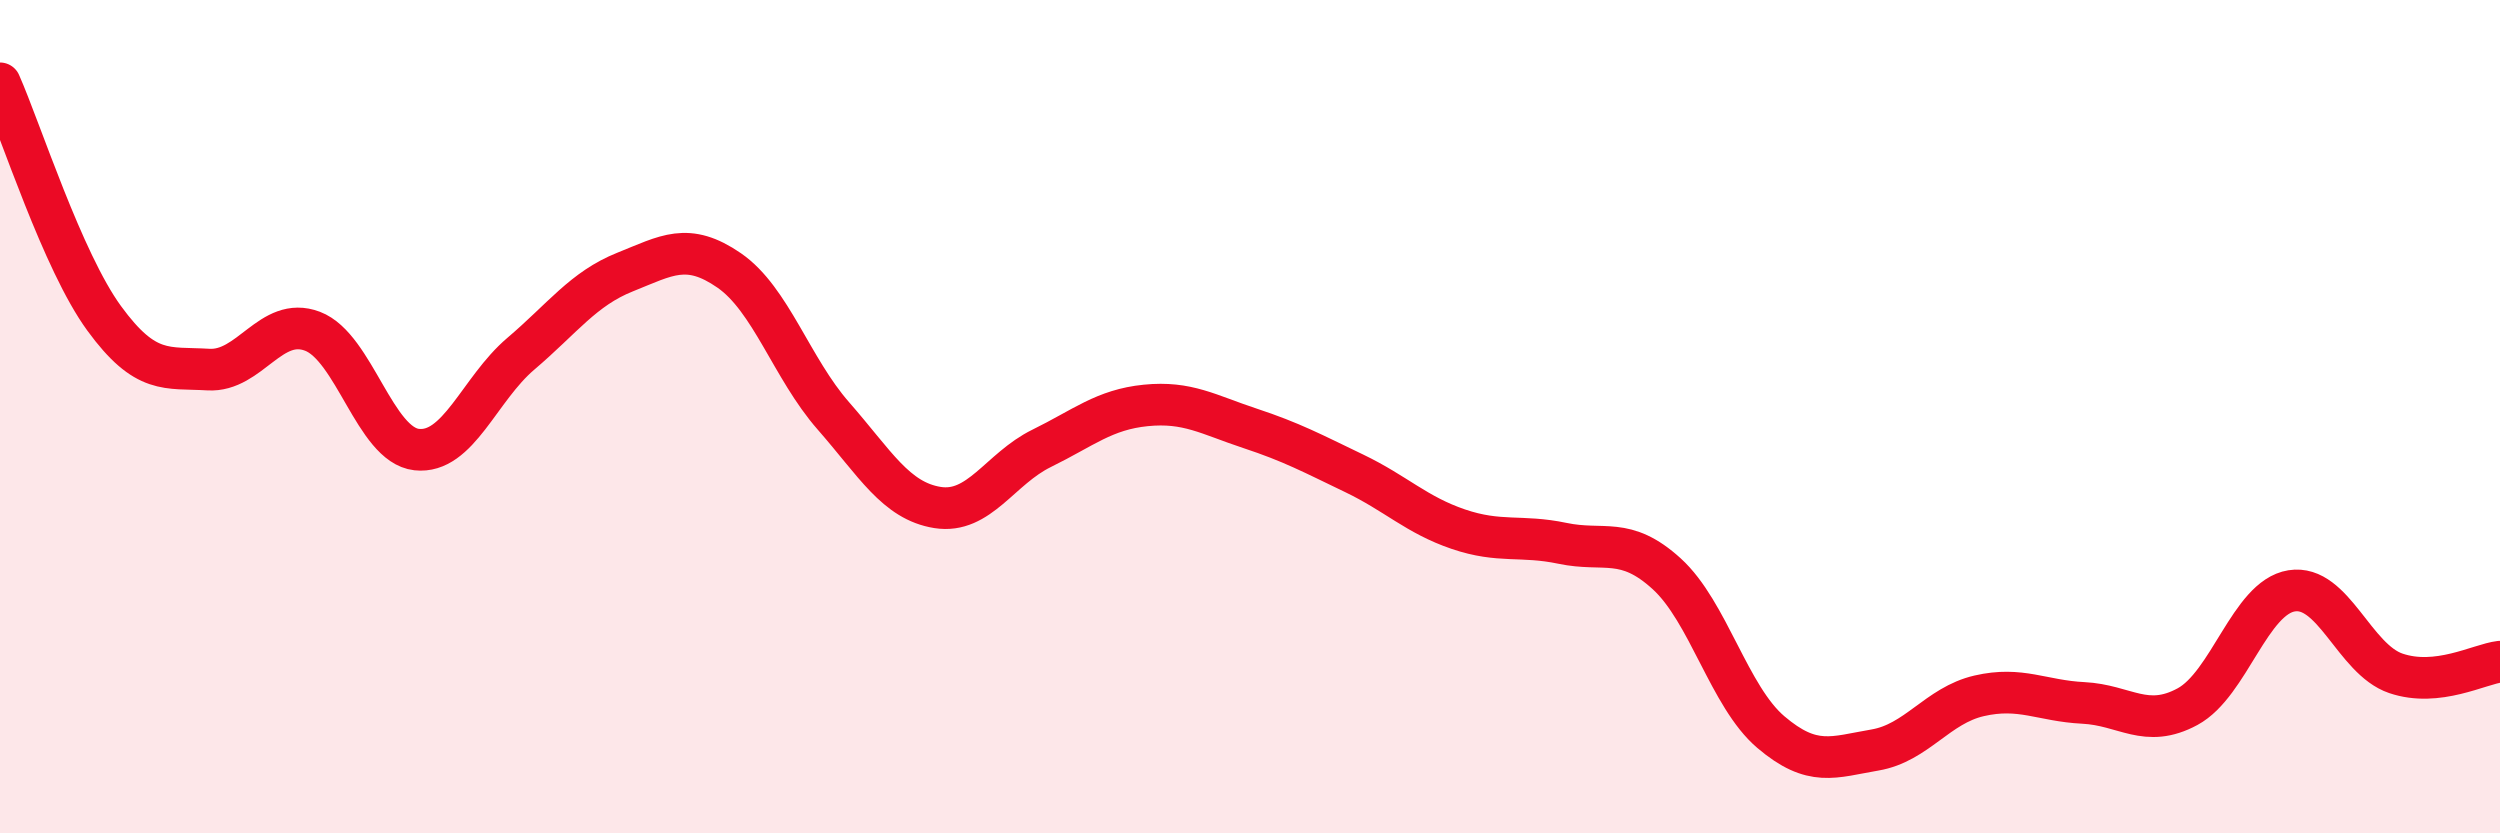
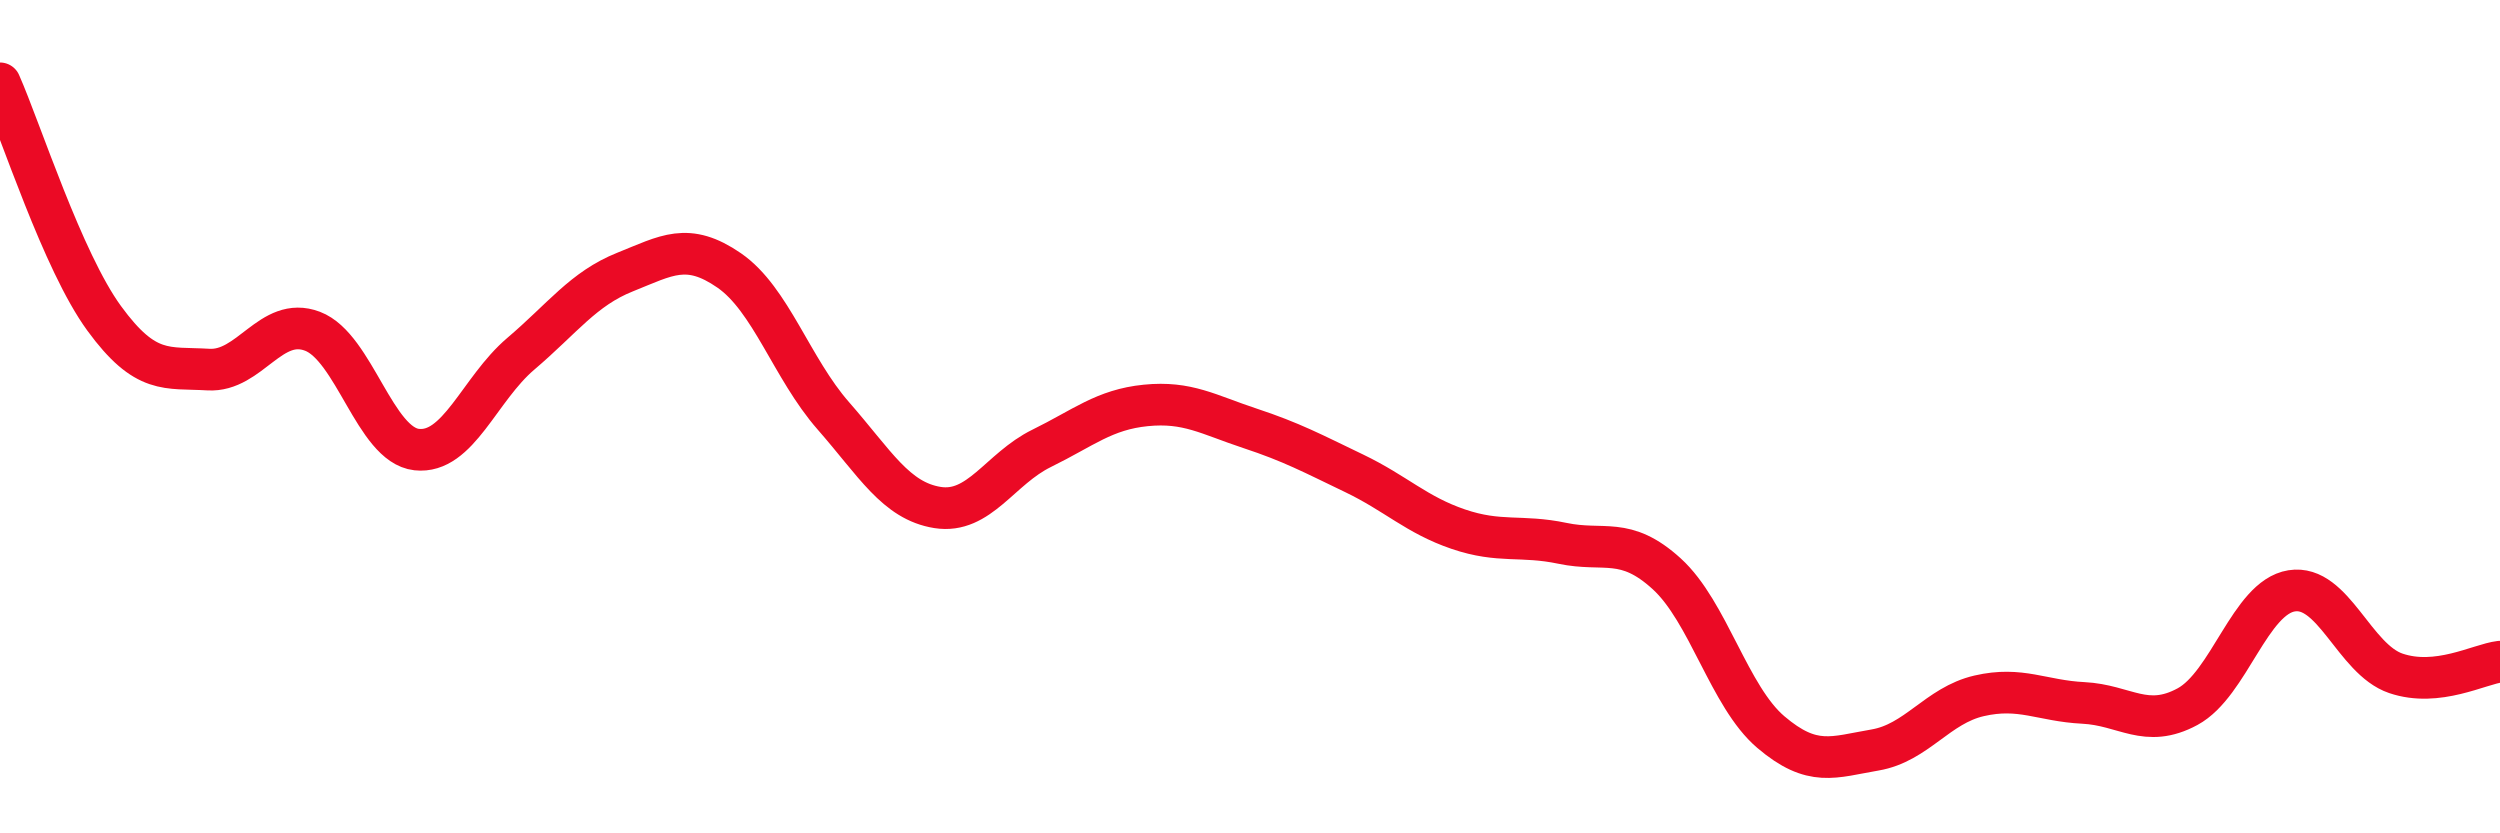
<svg xmlns="http://www.w3.org/2000/svg" width="60" height="20" viewBox="0 0 60 20">
-   <path d="M 0,2 C 0.5,3.13 1.5,6.27 2.5,7.64 C 3.5,9.01 4,8.81 5,8.87 C 6,8.93 6.5,7.57 7.5,7.95 C 8.5,8.33 9,10.68 10,10.79 C 11,10.9 11.5,9.34 12.5,8.49 C 13.5,7.64 14,6.93 15,6.53 C 16,6.13 16.5,5.8 17.5,6.49 C 18.5,7.18 19,8.84 20,9.98 C 21,11.12 21.5,12.02 22.5,12.18 C 23.5,12.34 24,11.25 25,10.76 C 26,10.27 26.5,9.83 27.5,9.73 C 28.5,9.63 29,9.95 30,10.28 C 31,10.61 31.5,10.88 32.5,11.36 C 33.5,11.84 34,12.36 35,12.7 C 36,13.04 36.5,12.83 37.5,13.04 C 38.5,13.25 39,12.86 40,13.77 C 41,14.68 41.5,16.72 42.5,17.57 C 43.5,18.42 44,18.17 45,18 C 46,17.83 46.5,16.93 47.5,16.7 C 48.5,16.47 49,16.82 50,16.87 C 51,16.92 51.5,17.5 52.5,16.96 C 53.5,16.42 54,14.34 55,14.18 C 56,14.02 56.5,15.82 57.5,16.16 C 58.5,16.5 59.5,15.94 60,15.88L60 20L0 20Z" fill="#EB0A25" opacity="0.1" stroke-linecap="round" stroke-linejoin="round" />
  <path d="M 0,2 C 0.5,3.13 1.5,6.27 2.5,7.64 C 3.5,9.01 4,8.81 5,8.87 C 6,8.93 6.5,7.57 7.5,7.95 C 8.5,8.33 9,10.68 10,10.79 C 11,10.9 11.5,9.34 12.5,8.49 C 13.5,7.64 14,6.93 15,6.53 C 16,6.13 16.5,5.8 17.5,6.49 C 18.5,7.18 19,8.84 20,9.98 C 21,11.12 21.5,12.02 22.5,12.18 C 23.5,12.34 24,11.25 25,10.76 C 26,10.27 26.5,9.83 27.5,9.73 C 28.5,9.63 29,9.95 30,10.28 C 31,10.61 31.5,10.88 32.5,11.36 C 33.5,11.84 34,12.36 35,12.7 C 36,13.04 36.5,12.83 37.5,13.04 C 38.5,13.25 39,12.86 40,13.77 C 41,14.68 41.5,16.72 42.5,17.57 C 43.5,18.42 44,18.17 45,18 C 46,17.83 46.5,16.93 47.5,16.7 C 48.5,16.47 49,16.82 50,16.87 C 51,16.92 51.5,17.5 52.5,16.96 C 53.5,16.42 54,14.34 55,14.18 C 56,14.02 56.5,15.82 57.5,16.16 C 58.5,16.5 59.5,15.94 60,15.88" stroke="#EB0A25" stroke-width="1" fill="none" stroke-linecap="round" stroke-linejoin="round" />
</svg>